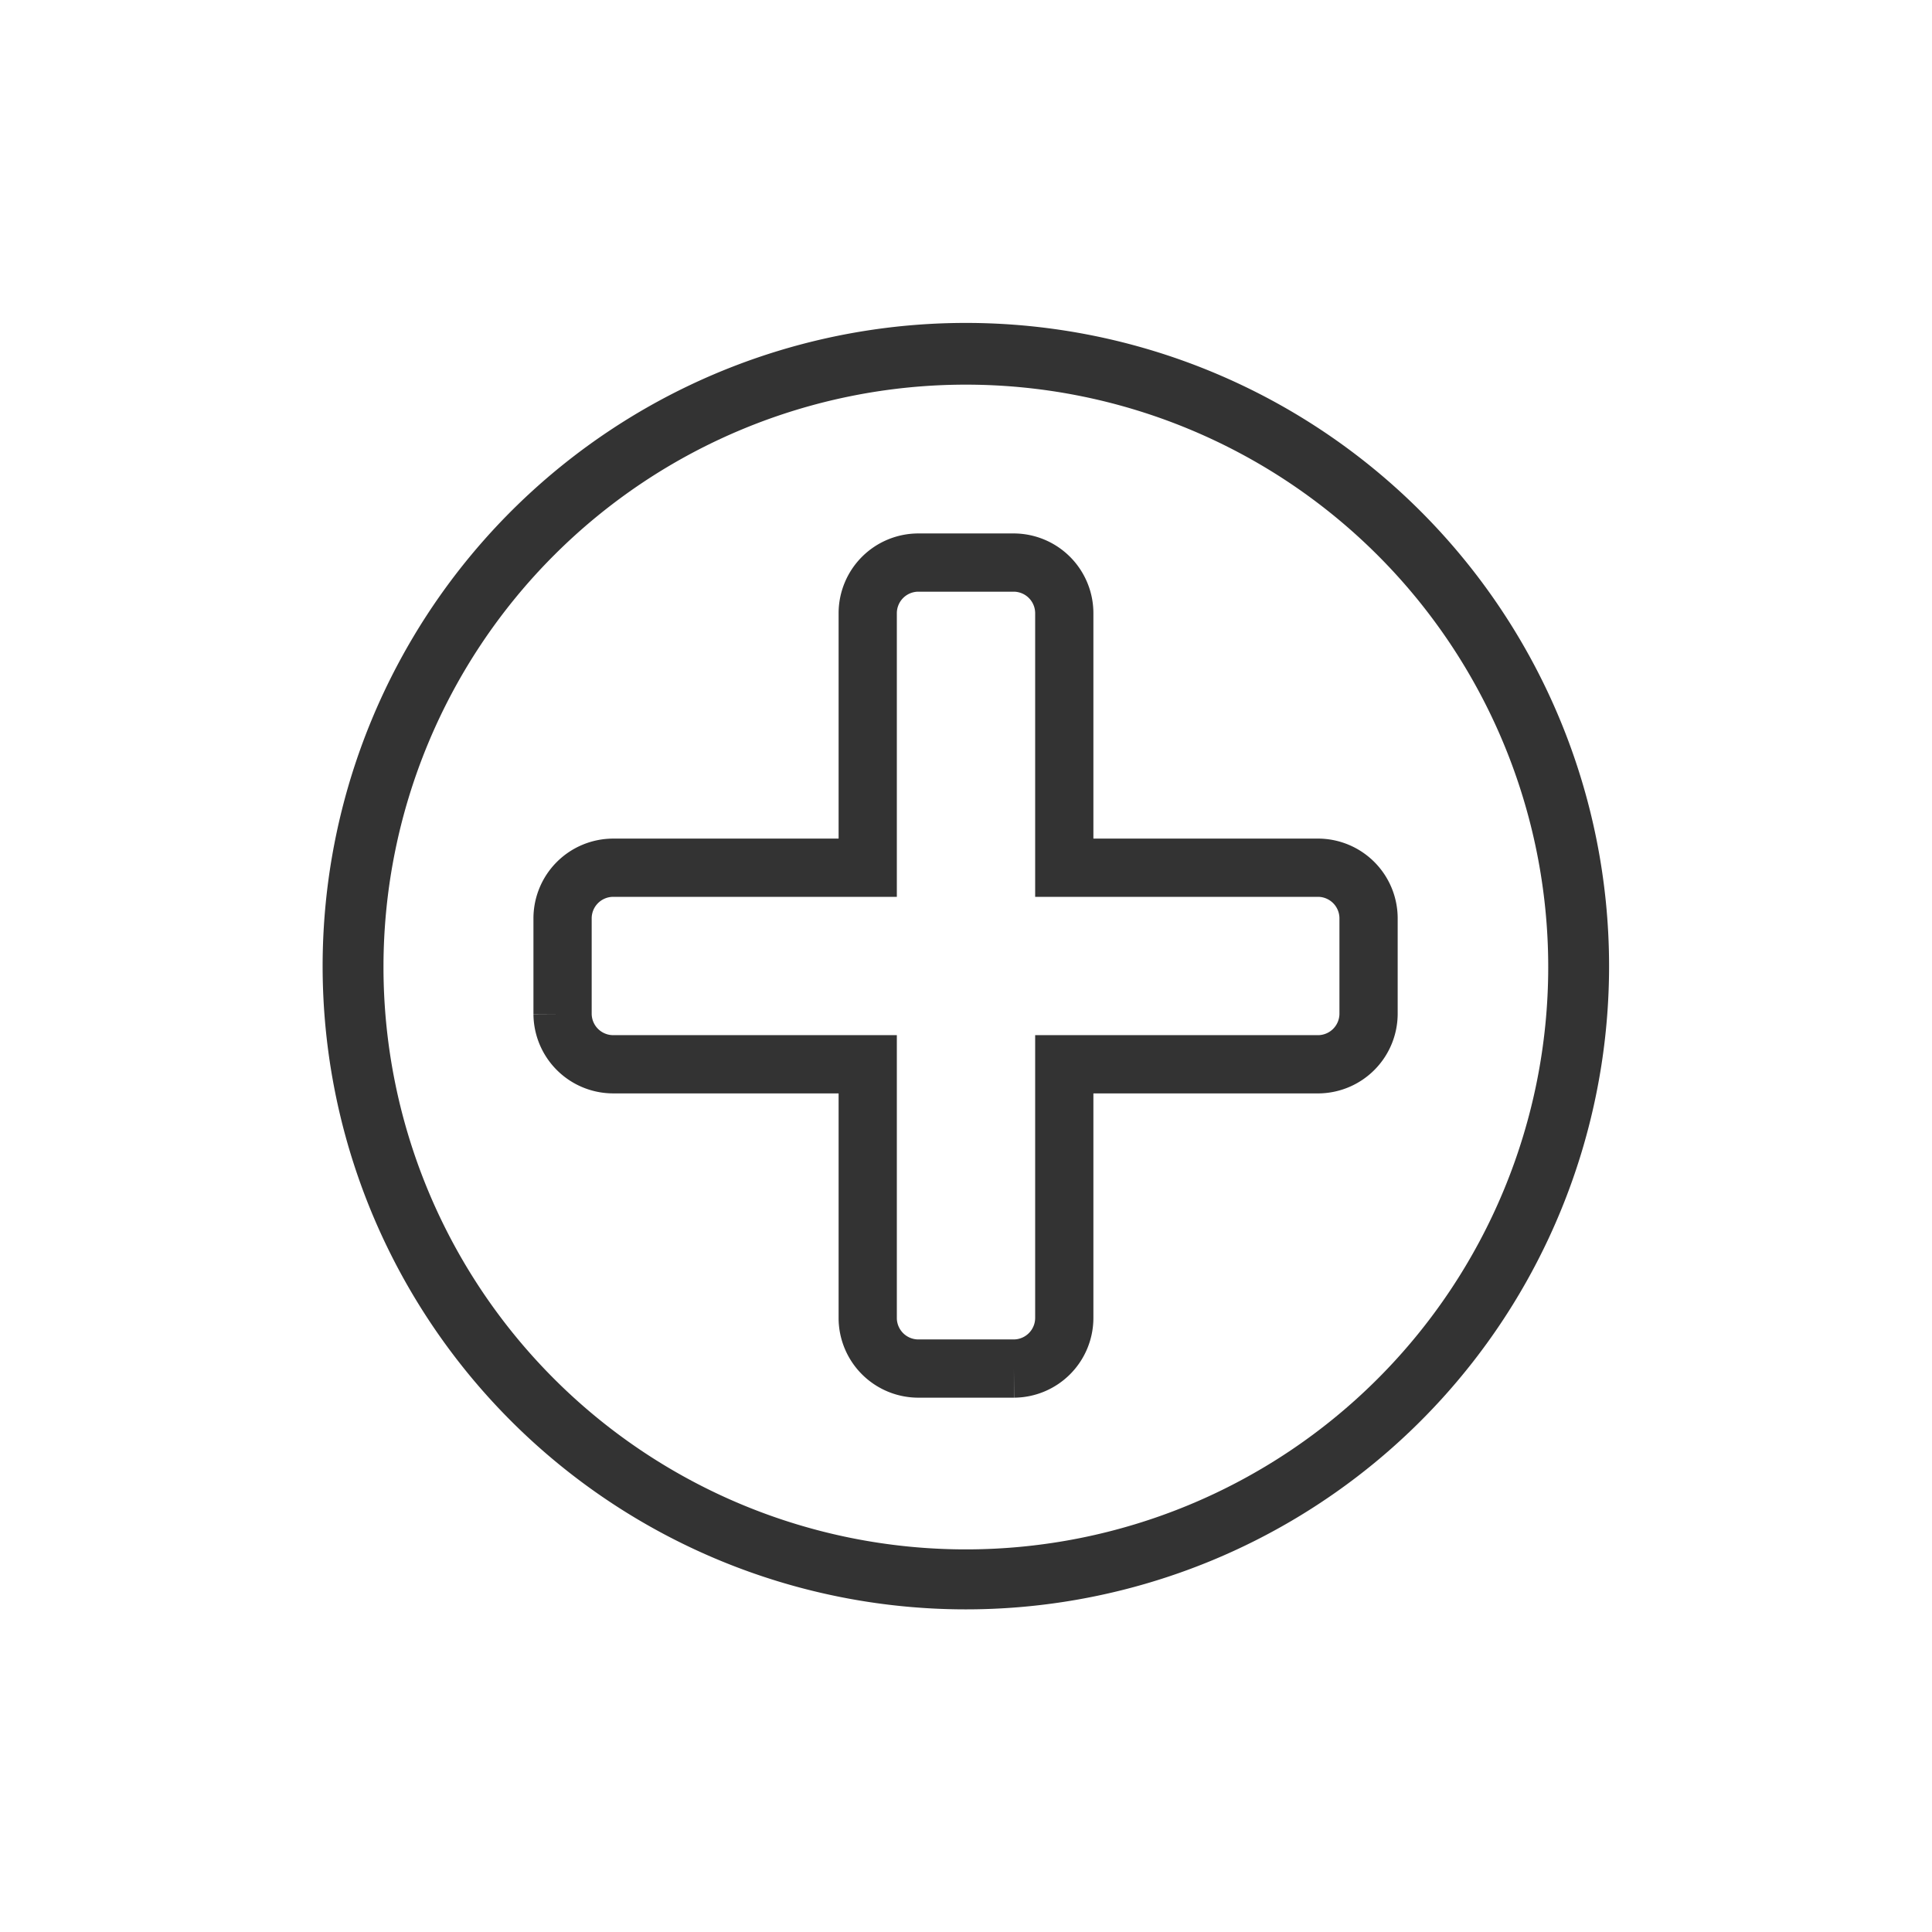
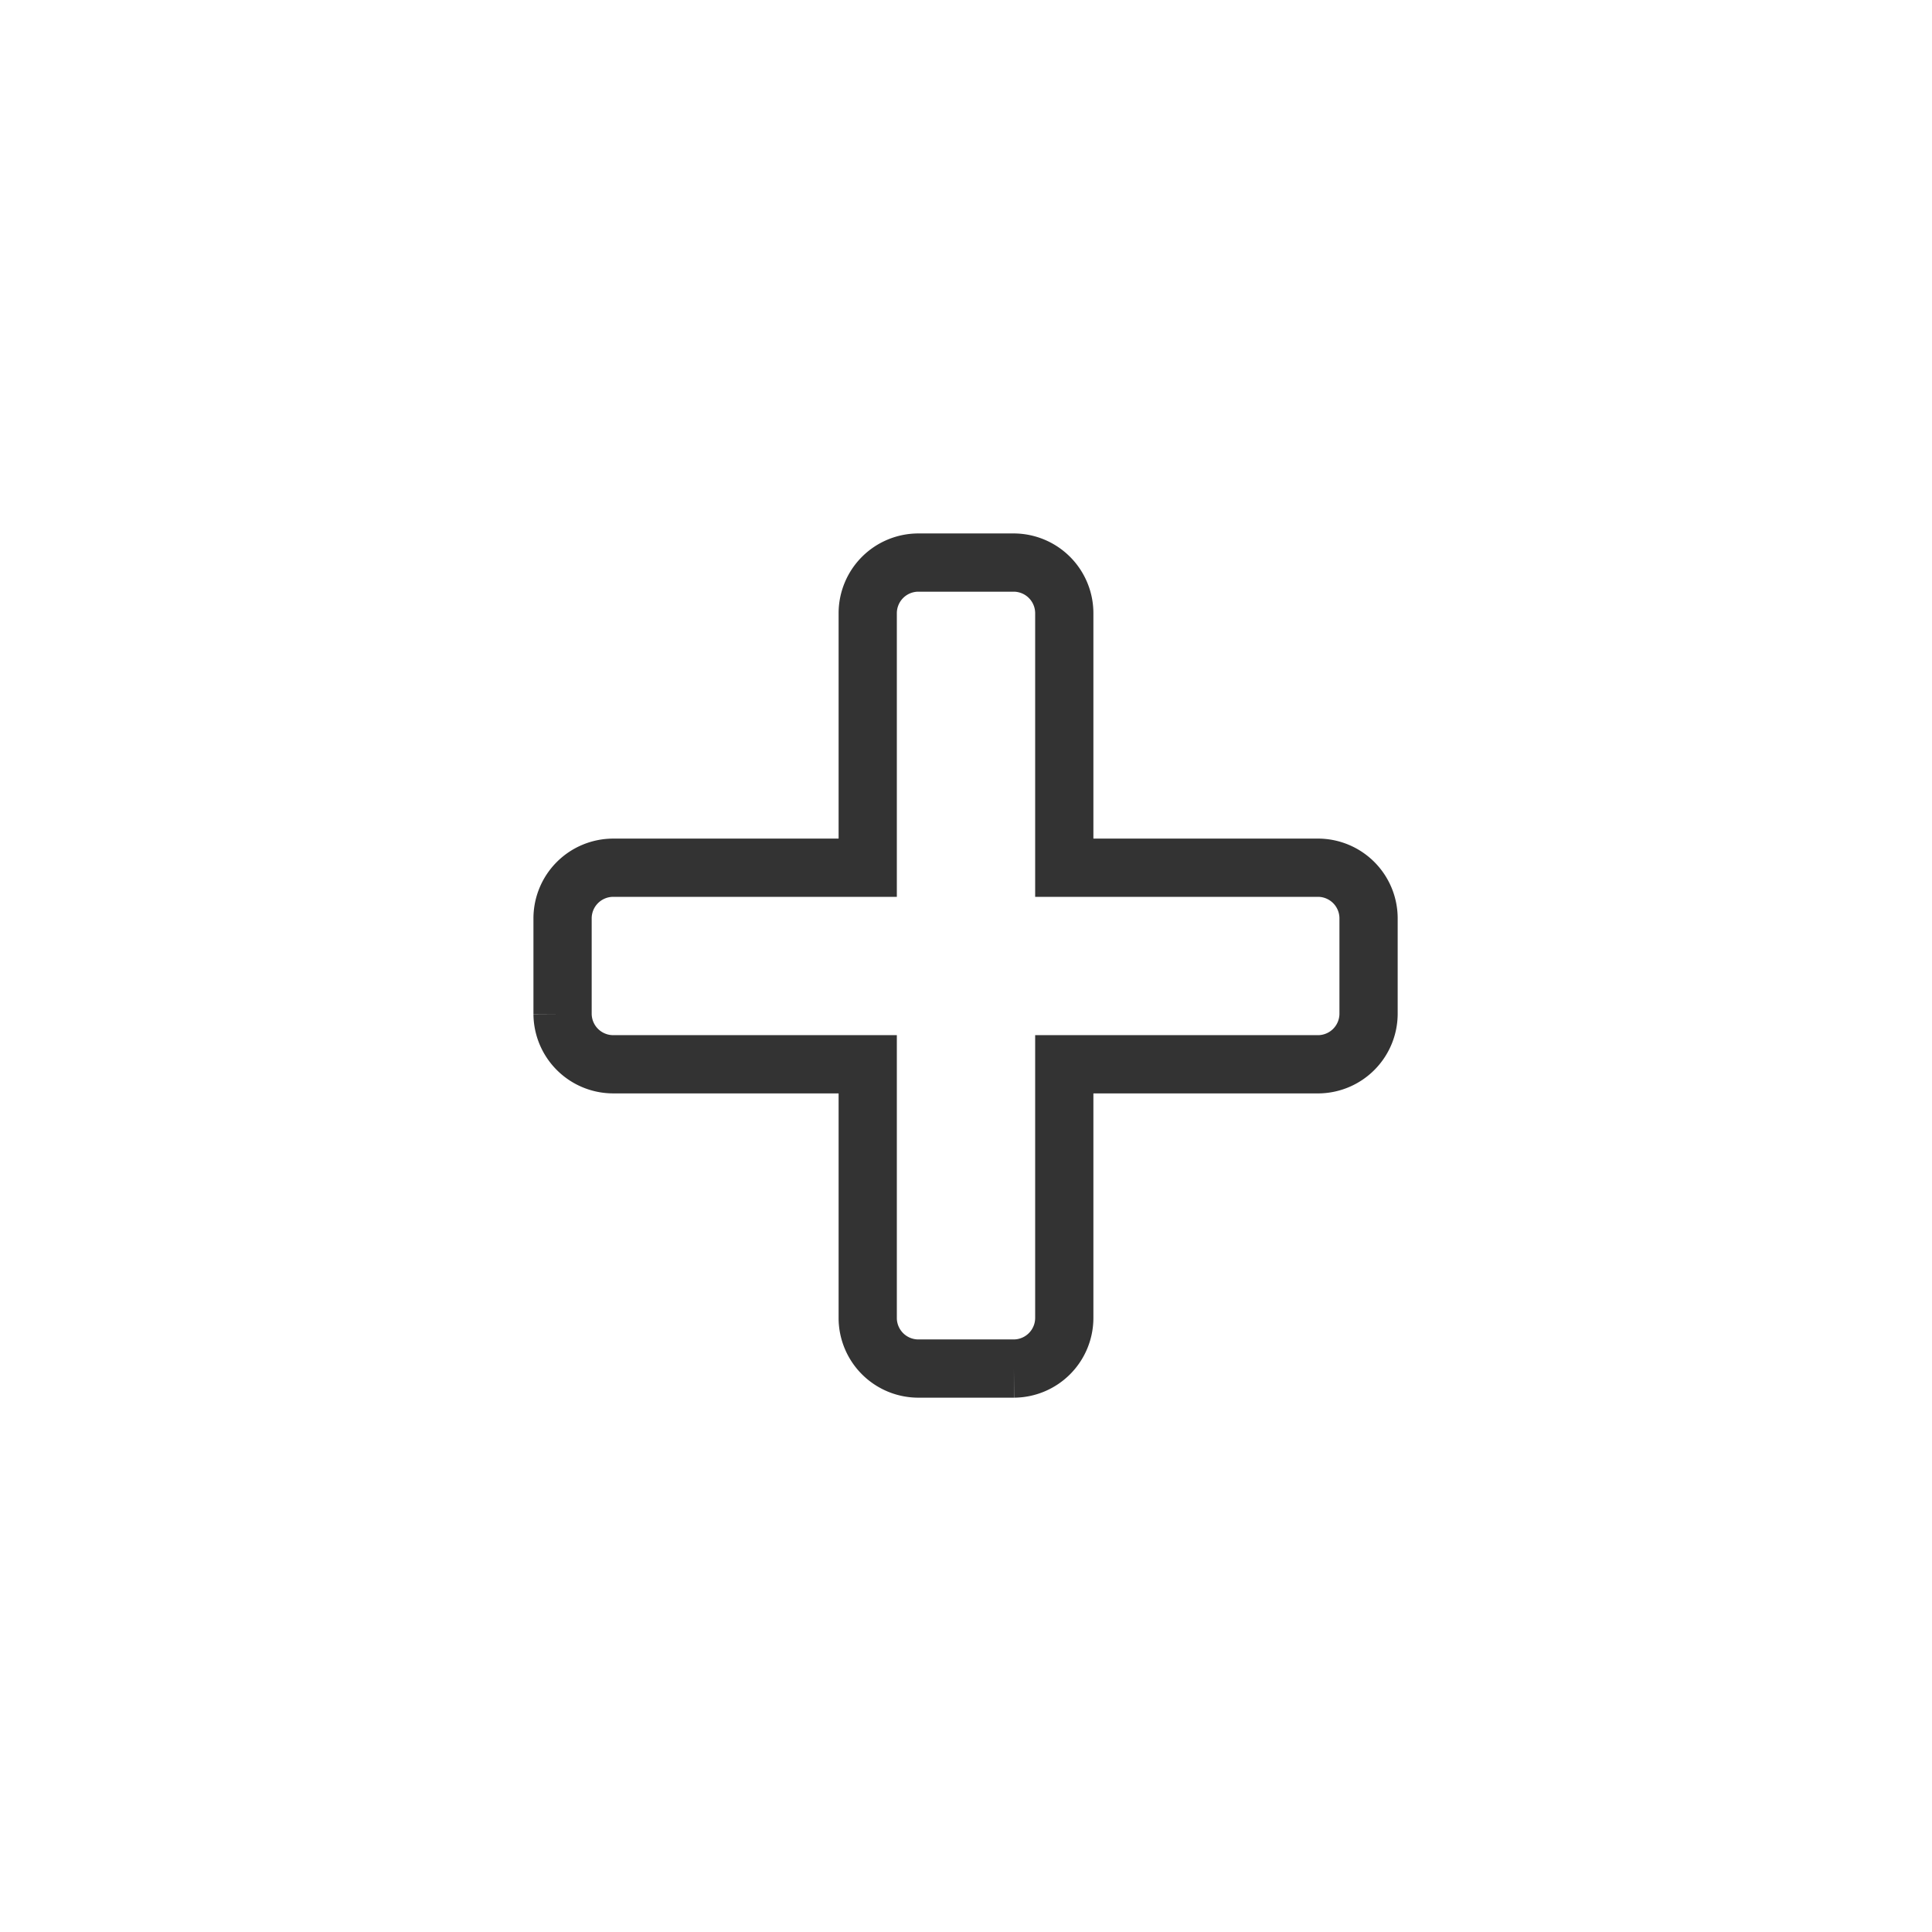
<svg xmlns="http://www.w3.org/2000/svg" viewBox="0 0 66.35 66.35">
  <defs>
    <style>.cls-1,.cls-2{fill:none;}.cls-2{stroke:#333;stroke-miterlimit:10;stroke-width:2px;}.cls-3{fill:#333;}</style>
  </defs>
  <title>healthcare</title>
  <g id="frame">
    <rect class="cls-1" width="66.35" height="66.35" />
  </g>
  <g id="Health_Wellness" data-name="Health&amp;Wellness">
    <g id="Health">
      <path class="cls-2" d="M45.3,29.8H36.55V21.05a1.74,1.74,0,0,0-1.73-1.73H31.53a1.74,1.74,0,0,0-1.73,1.73V29.8H21.05a1.74,1.74,0,0,0-1.73,1.73v3.29a1.74,1.74,0,0,0,1.73,1.73H29.8V45.3A1.74,1.74,0,0,0,31.53,47h3.29a1.74,1.74,0,0,0,1.73-1.73V36.55H45.3A1.74,1.74,0,0,0,47,34.82V31.53A1.74,1.74,0,0,0,45.3,29.8Z" />
-       <path class="cls-3" d="M33.17,13.21a20,20,0,1,1-20,20,20,20,0,0,1,20-20m0-2.12A22.09,22.09,0,1,0,55.26,33.17,22.09,22.09,0,0,0,33.17,11.09Z" />
    </g>
  </g>
</svg>